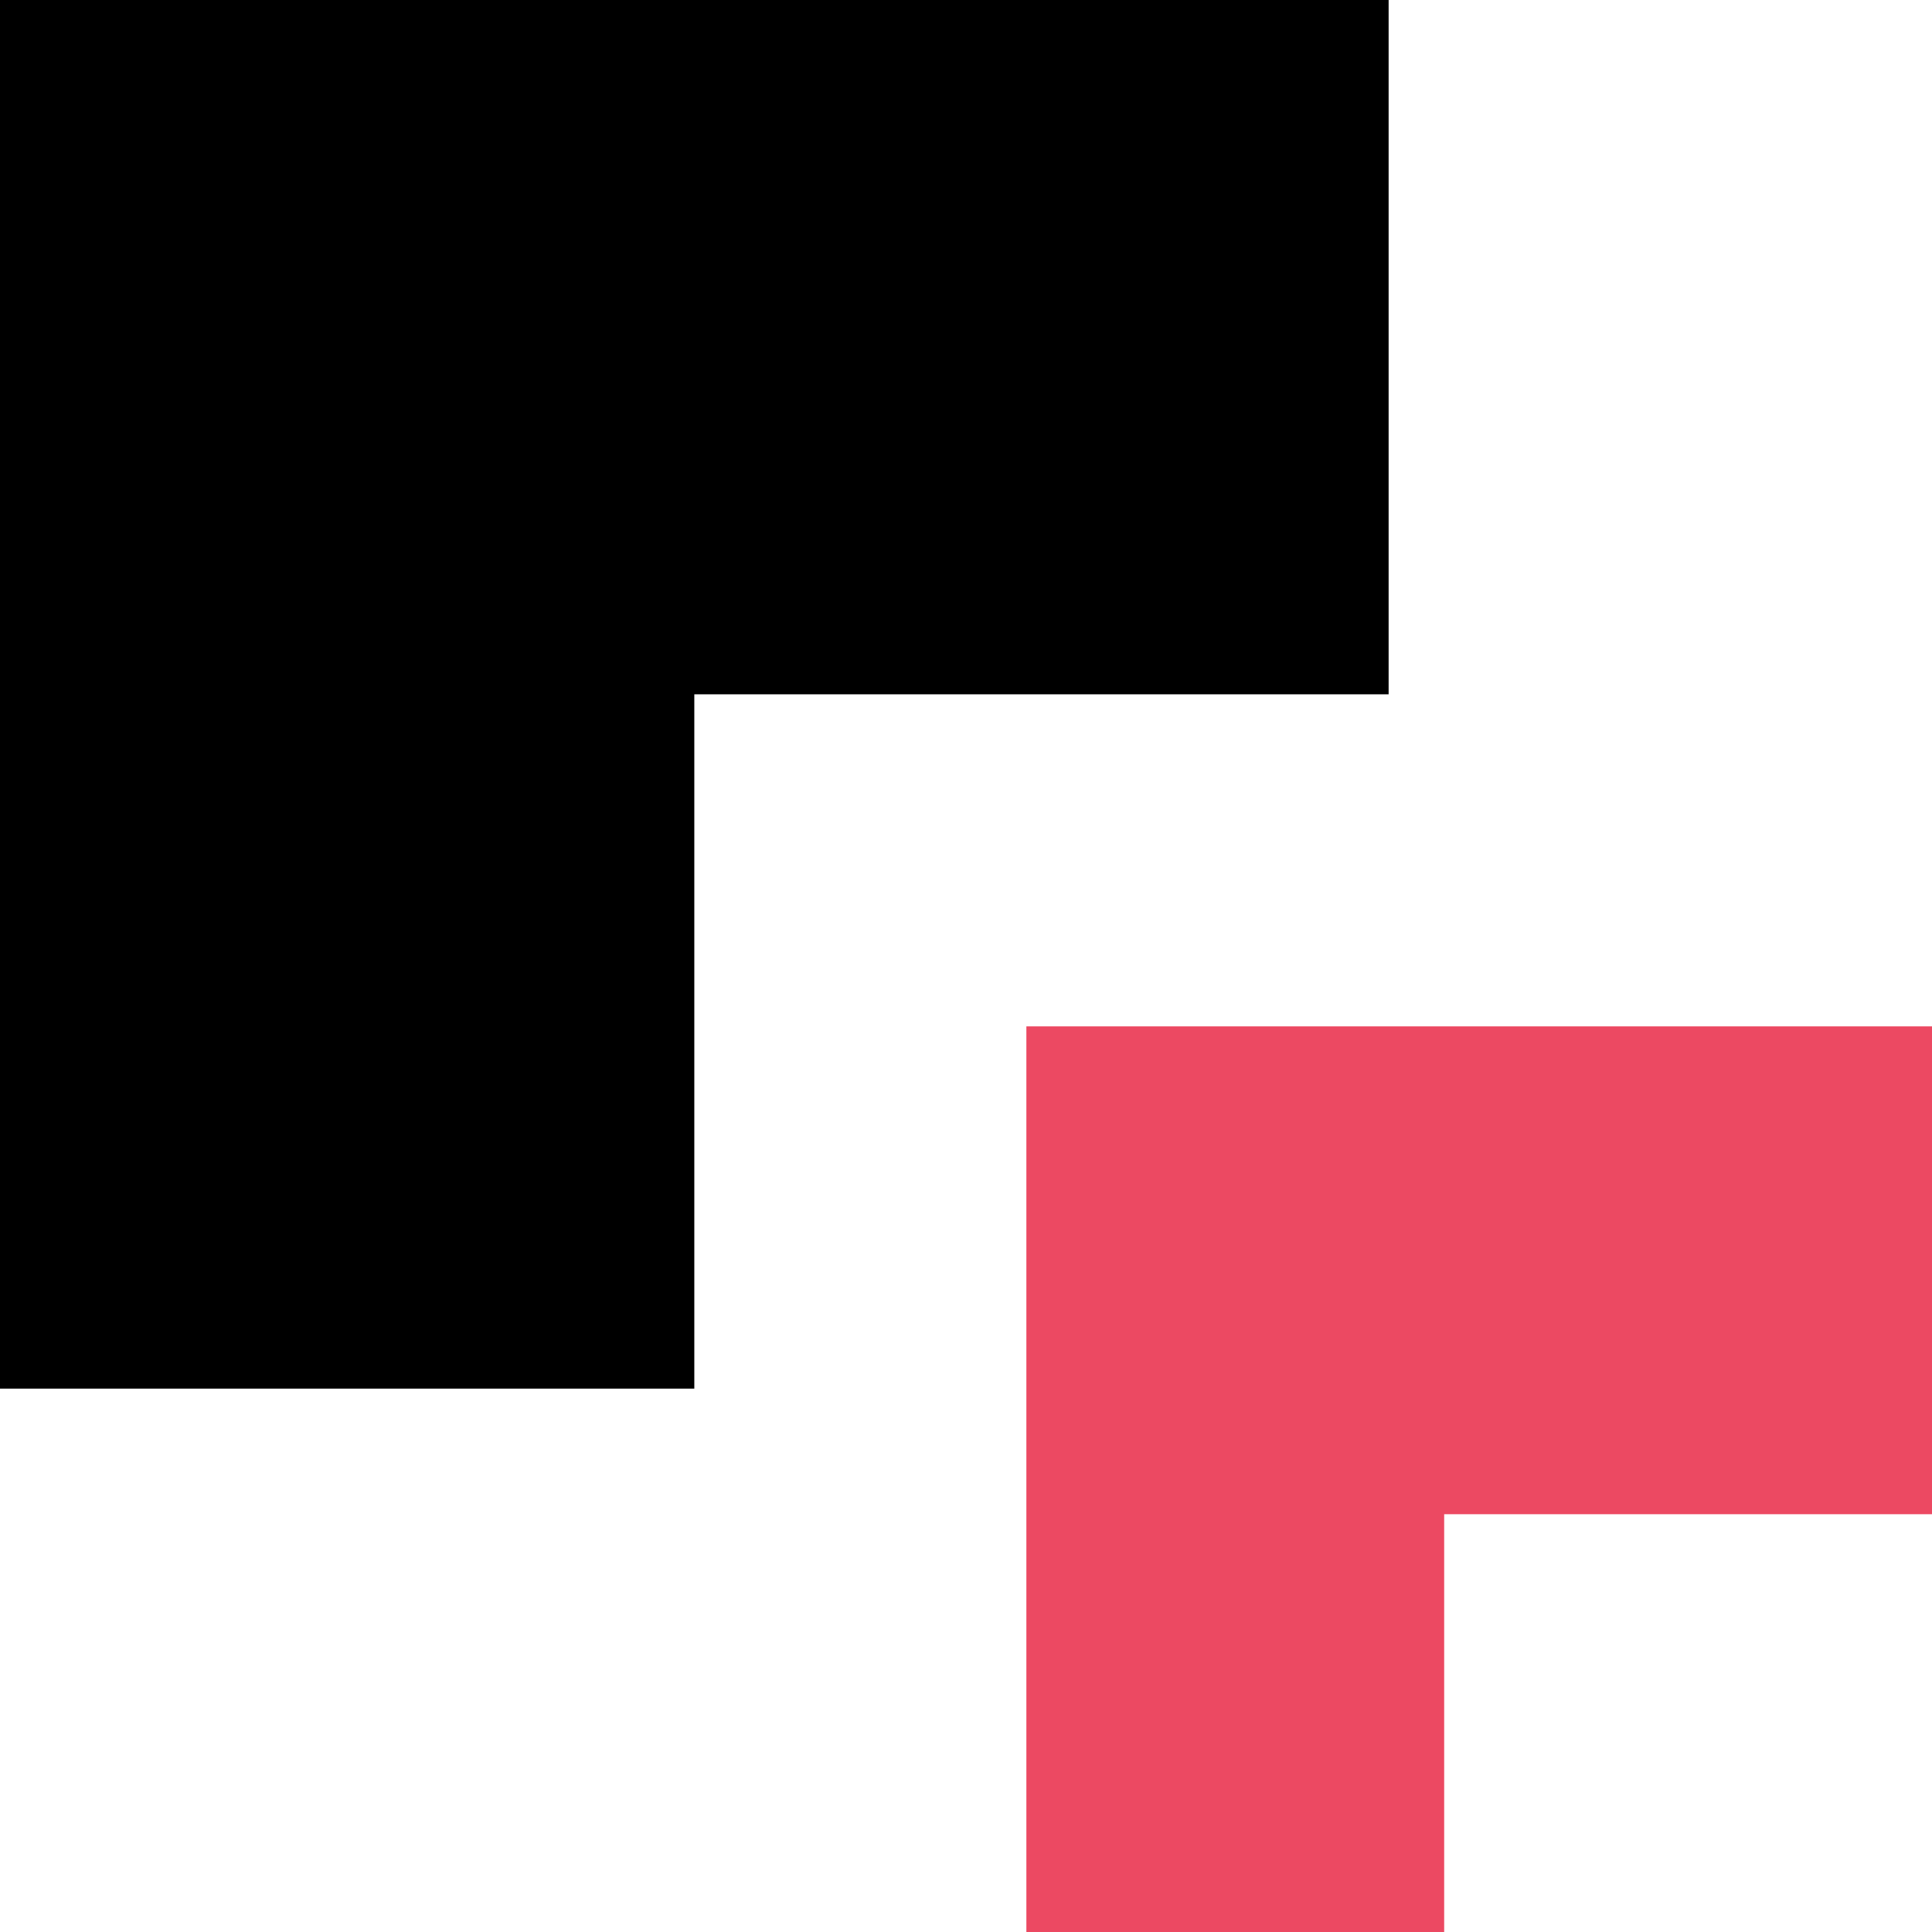
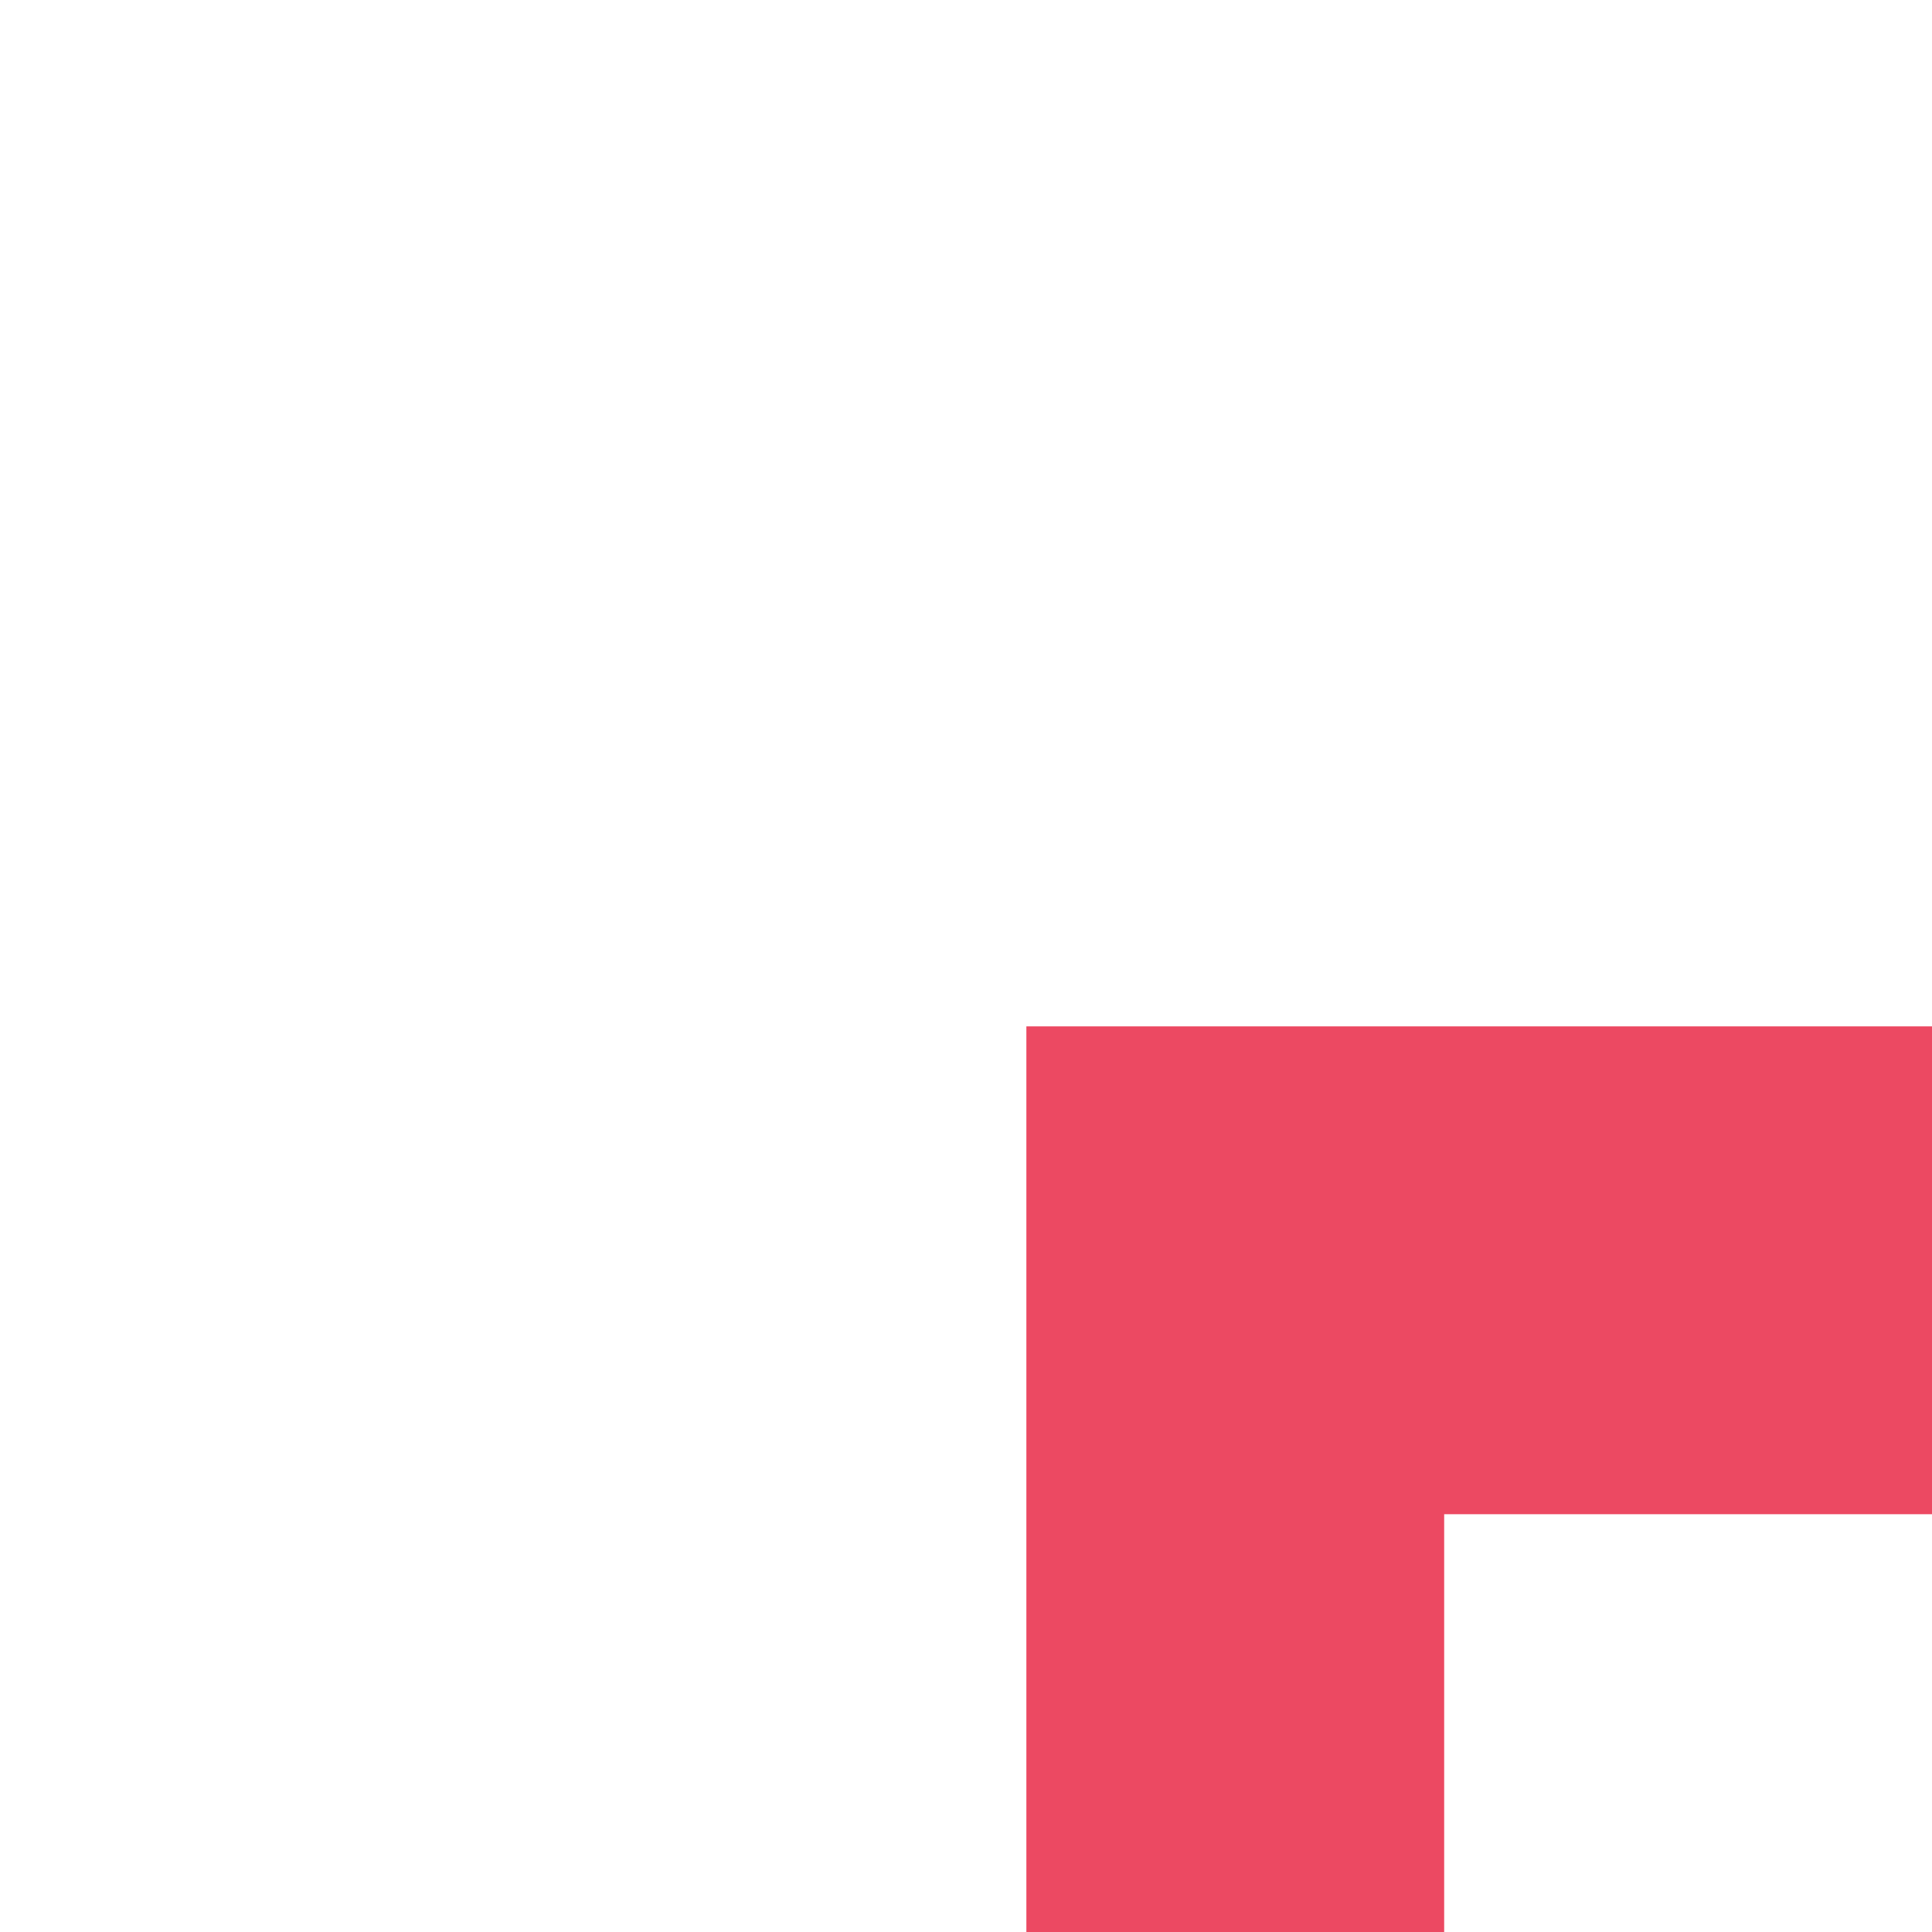
<svg xmlns="http://www.w3.org/2000/svg" viewBox="0 0 32 32">
  <g fill="none" fill-rule="evenodd">
-     <path d="M23 0v11.5H11.5V23H0V0h23z" fill="#000" />
    <path d="M32 17v8.08h-8.08V32H17V17h15z" fill="#EC4962" />
  </g>
</svg>